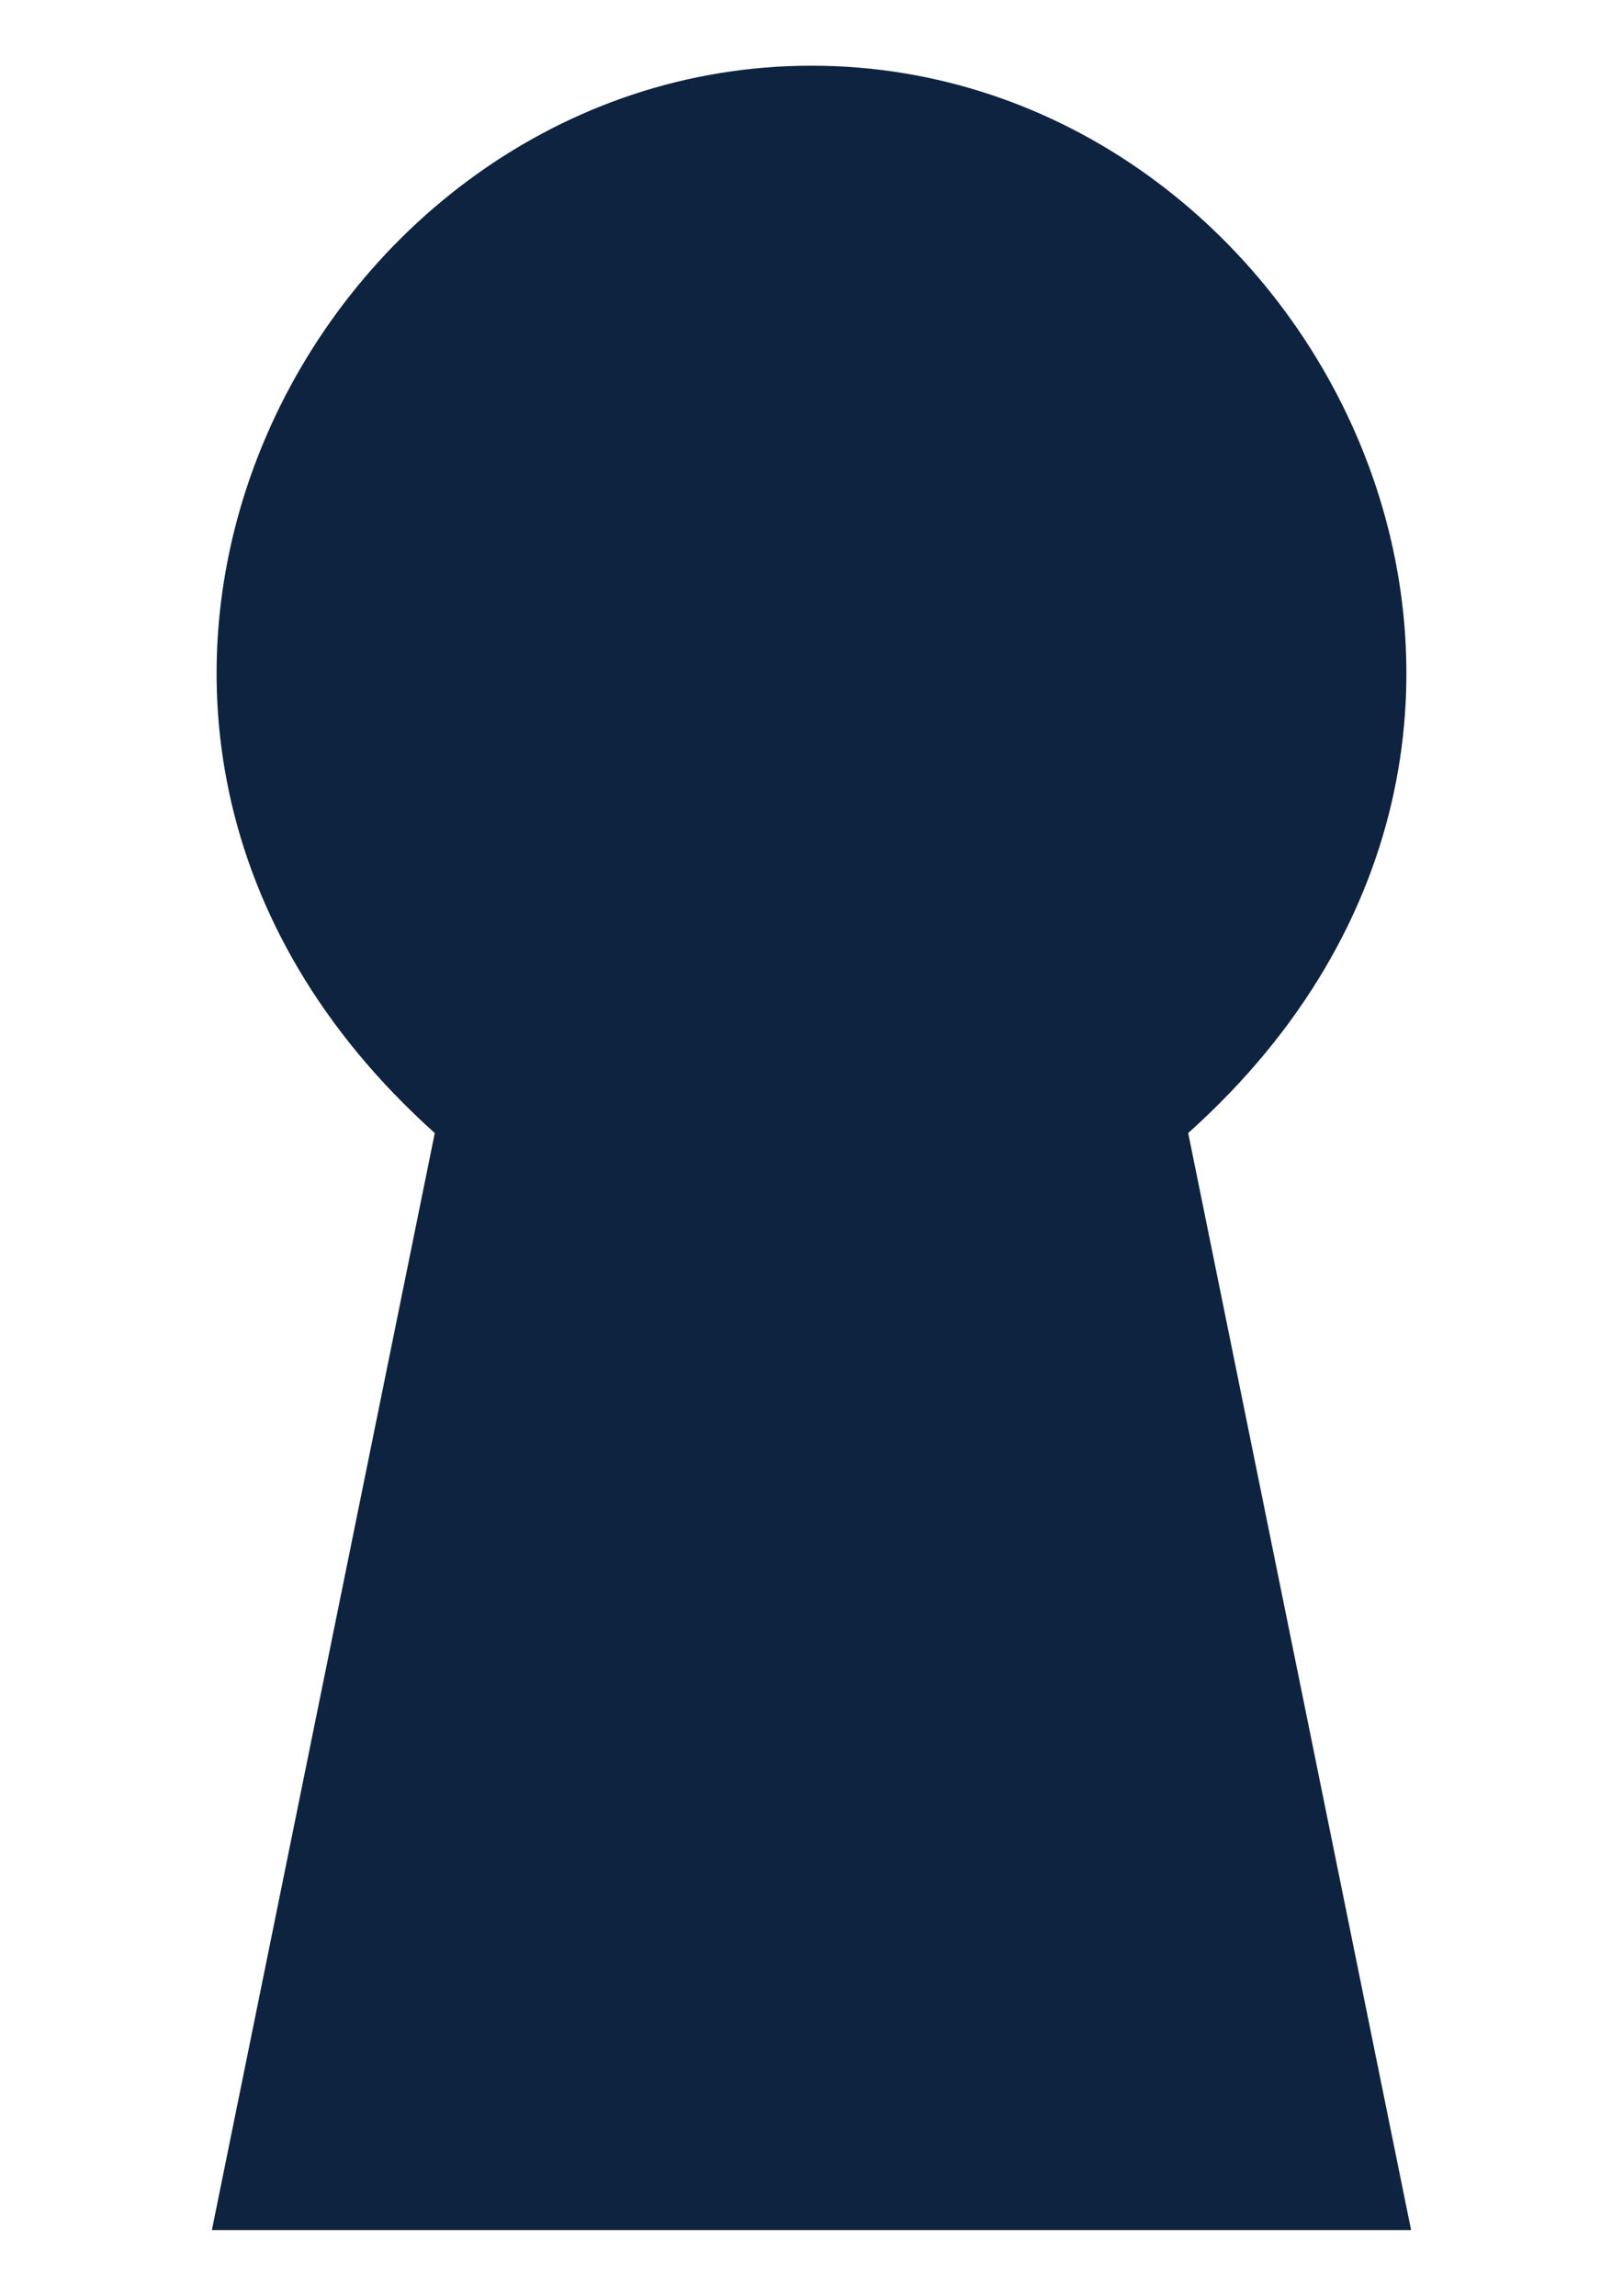
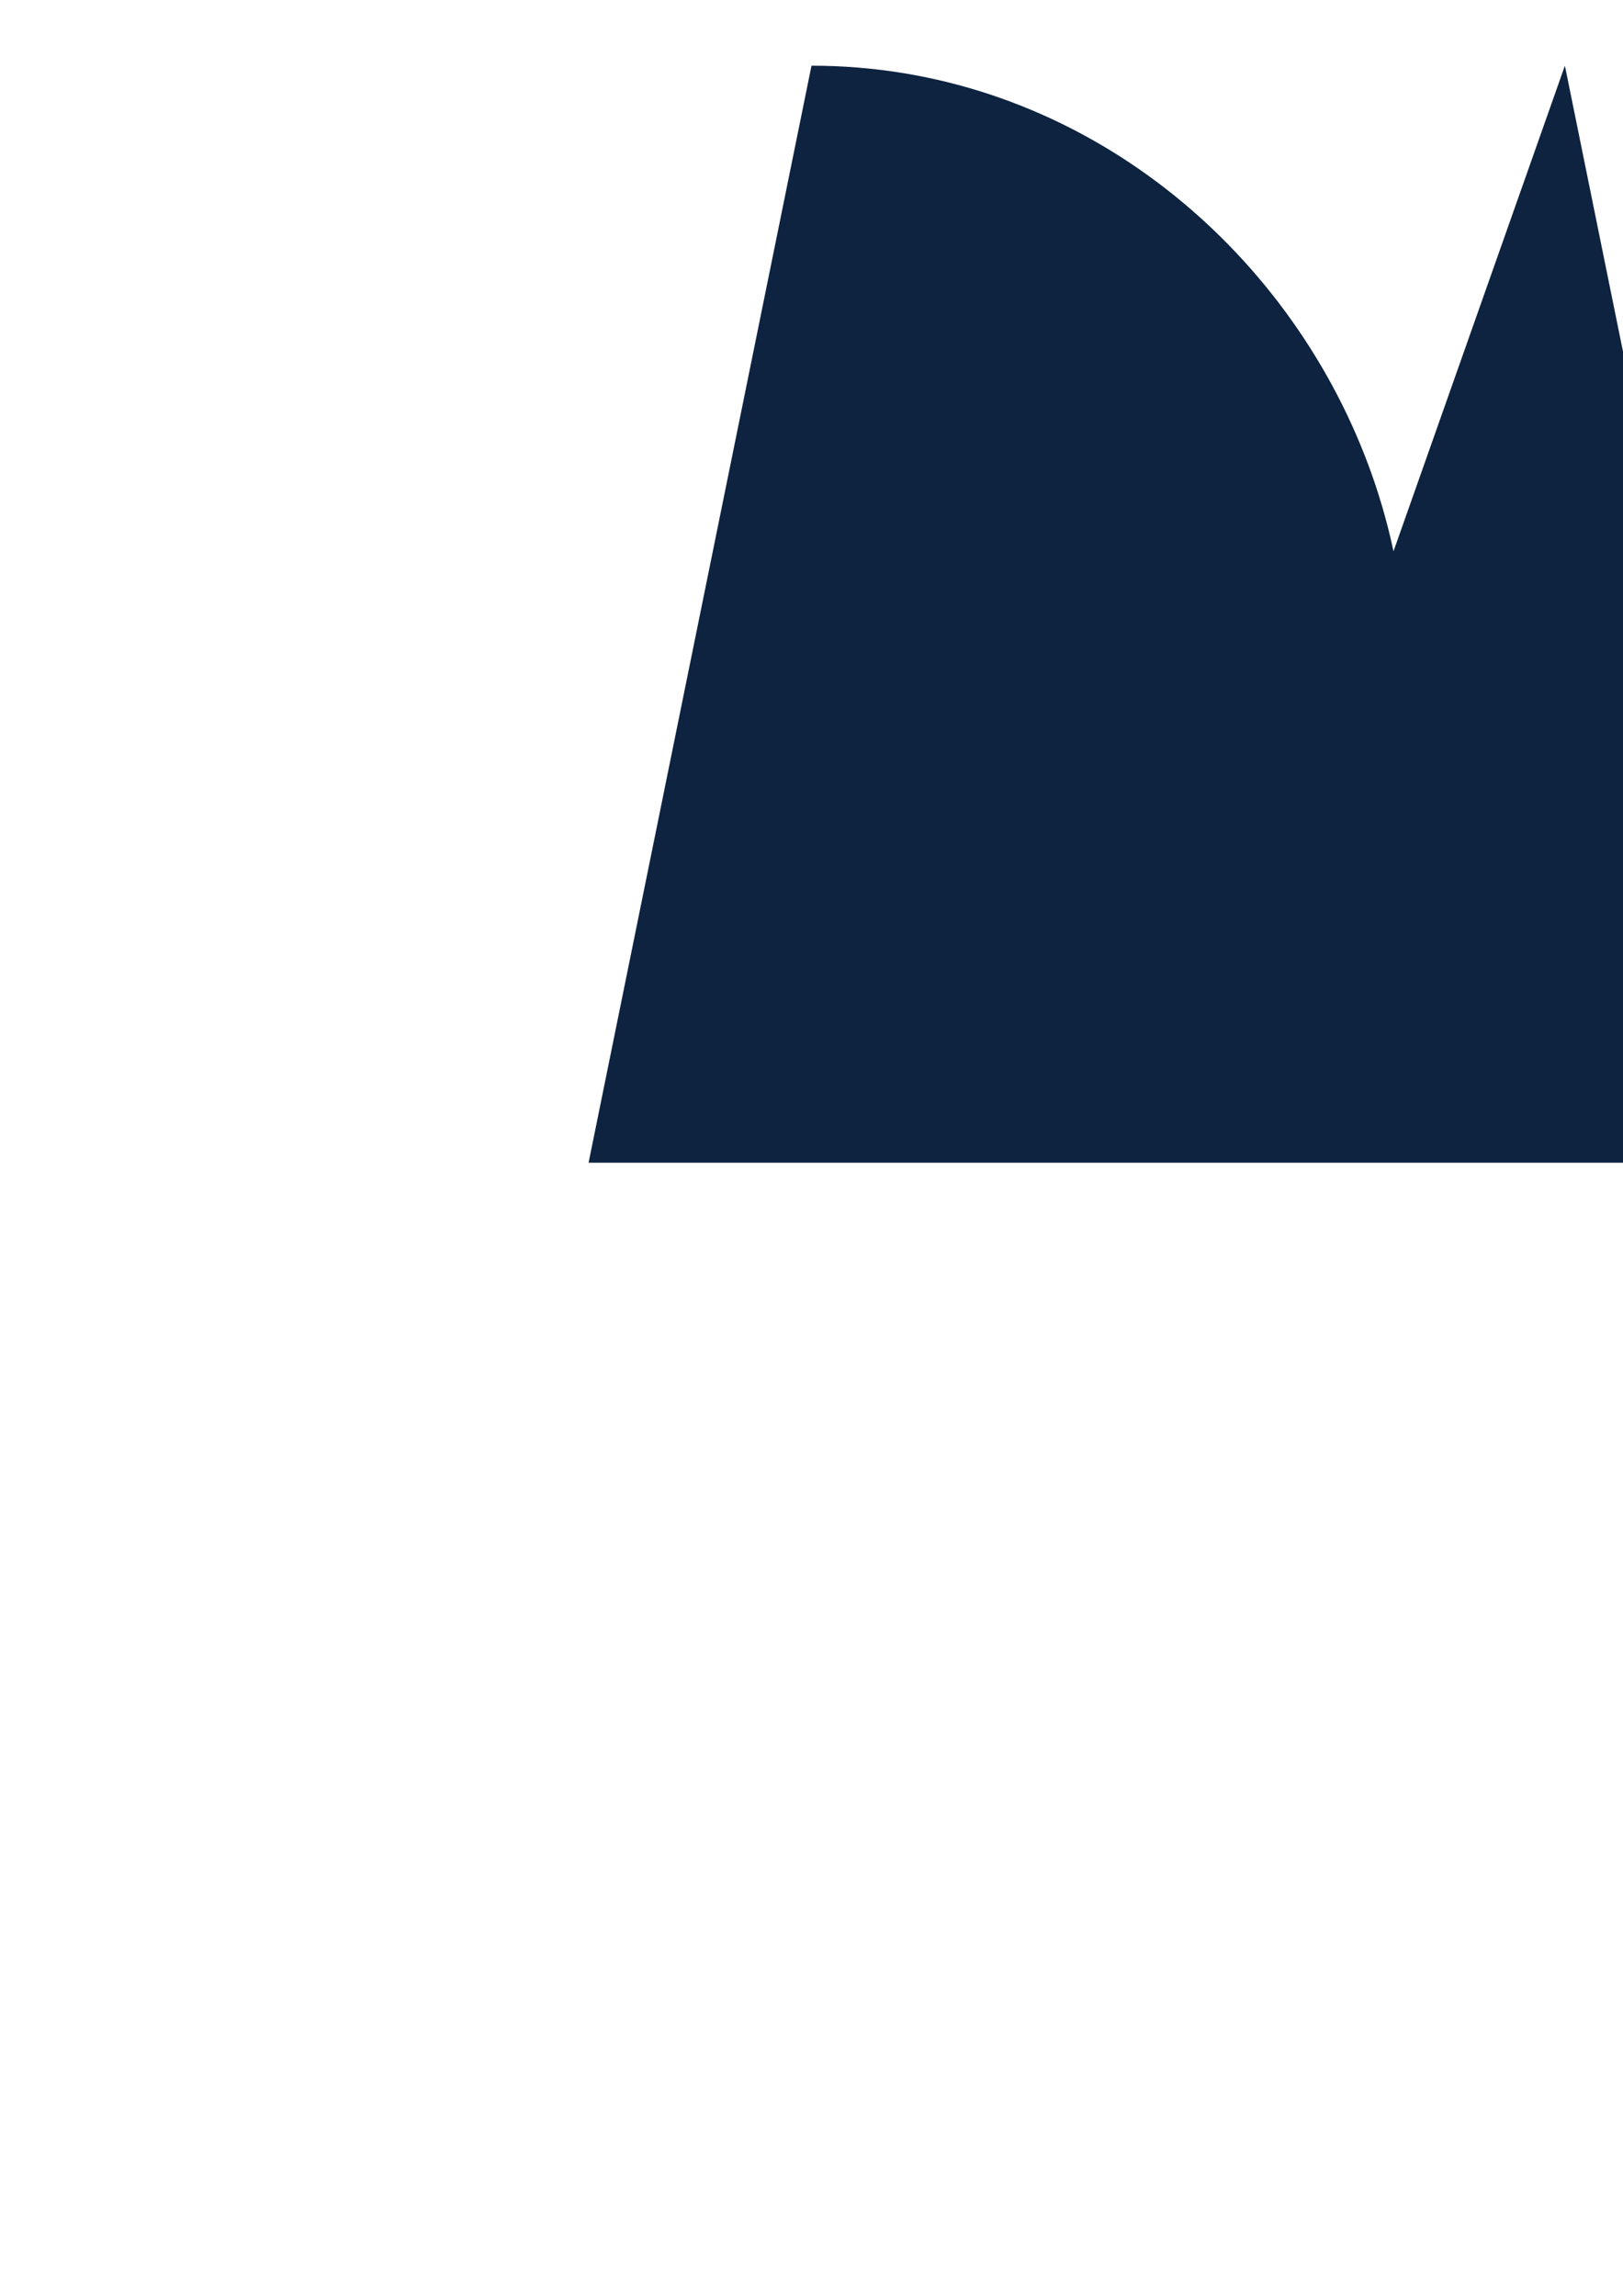
<svg xmlns="http://www.w3.org/2000/svg" viewBox="0 0 595.28 841.89" data-name="Livello 1" id="Livello_1">
  <defs>
    <style>
      .cls-1 {
        fill: #0d2340;
      }
    </style>
  </defs>
-   <path d="M435.8,415.5C604.47,264.33,481.65,24.09,297.64,24.09S-9.19,264.33,159.47,415.5l-81.76,402.29h439.85l-81.76-402.29h0Z" class="cls-1" />
+   <path d="M435.8,415.5C604.47,264.33,481.65,24.09,297.64,24.09l-81.76,402.29h439.85l-81.76-402.29h0Z" class="cls-1" />
</svg>